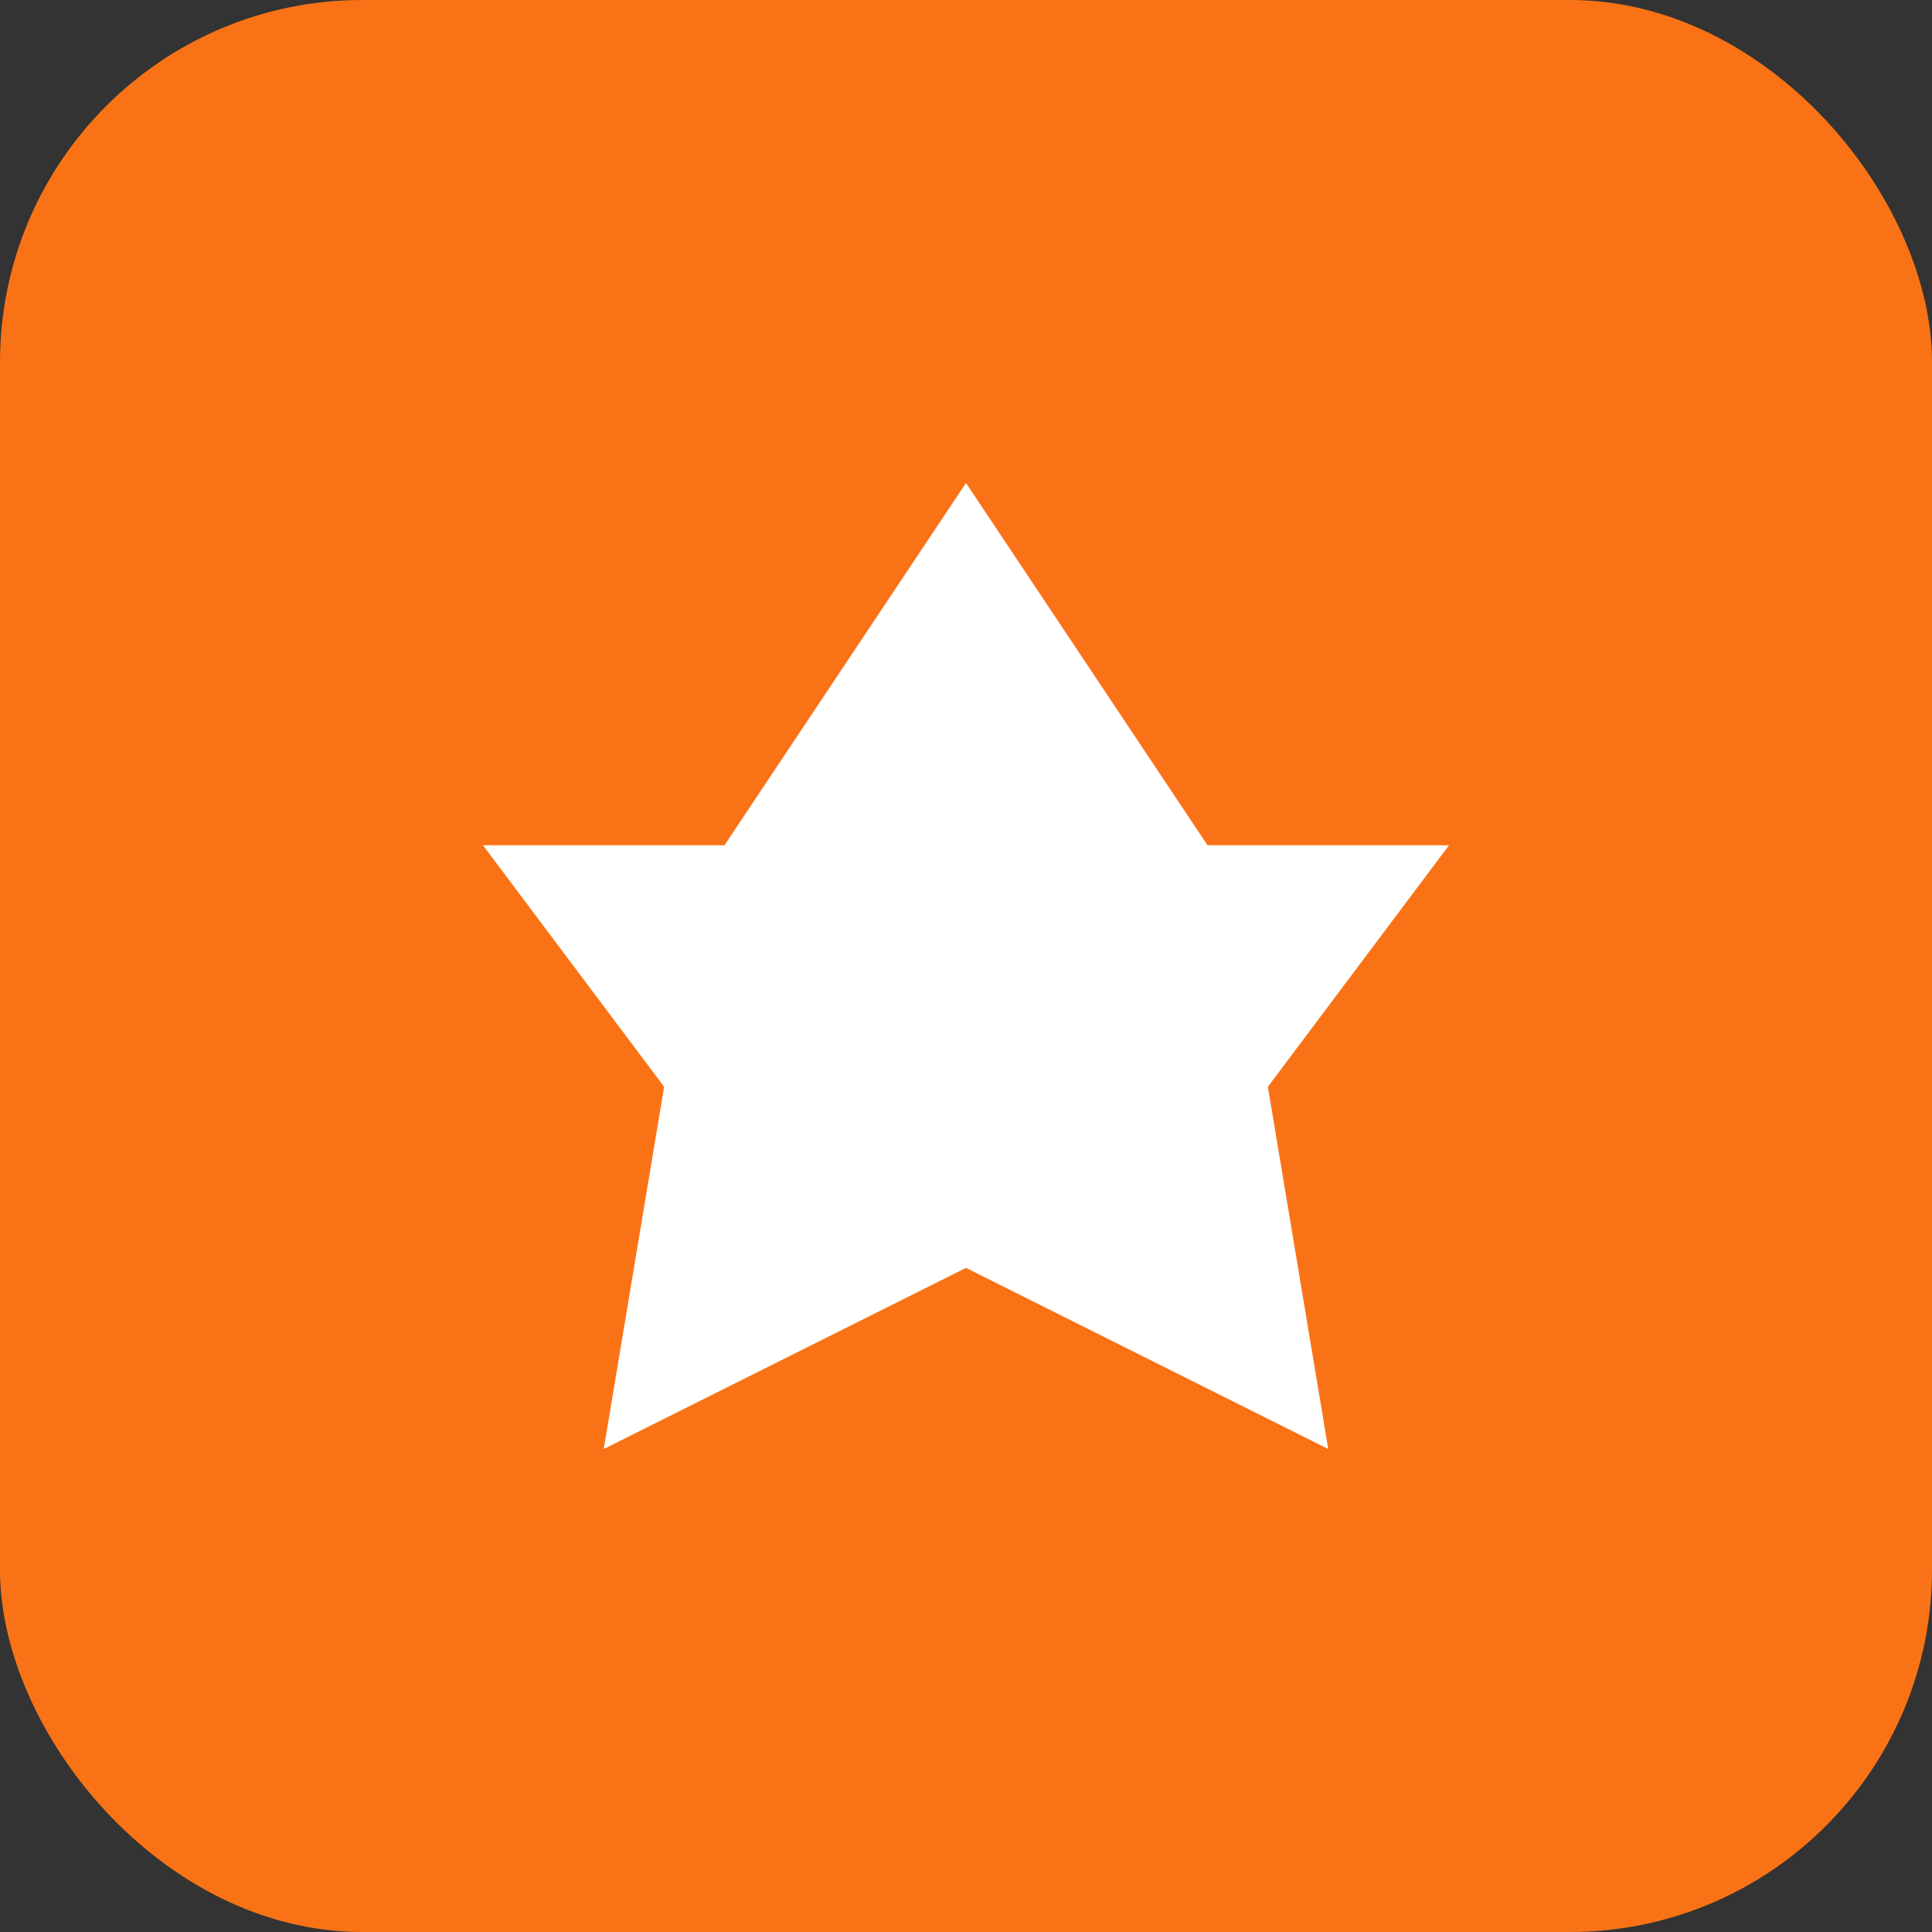
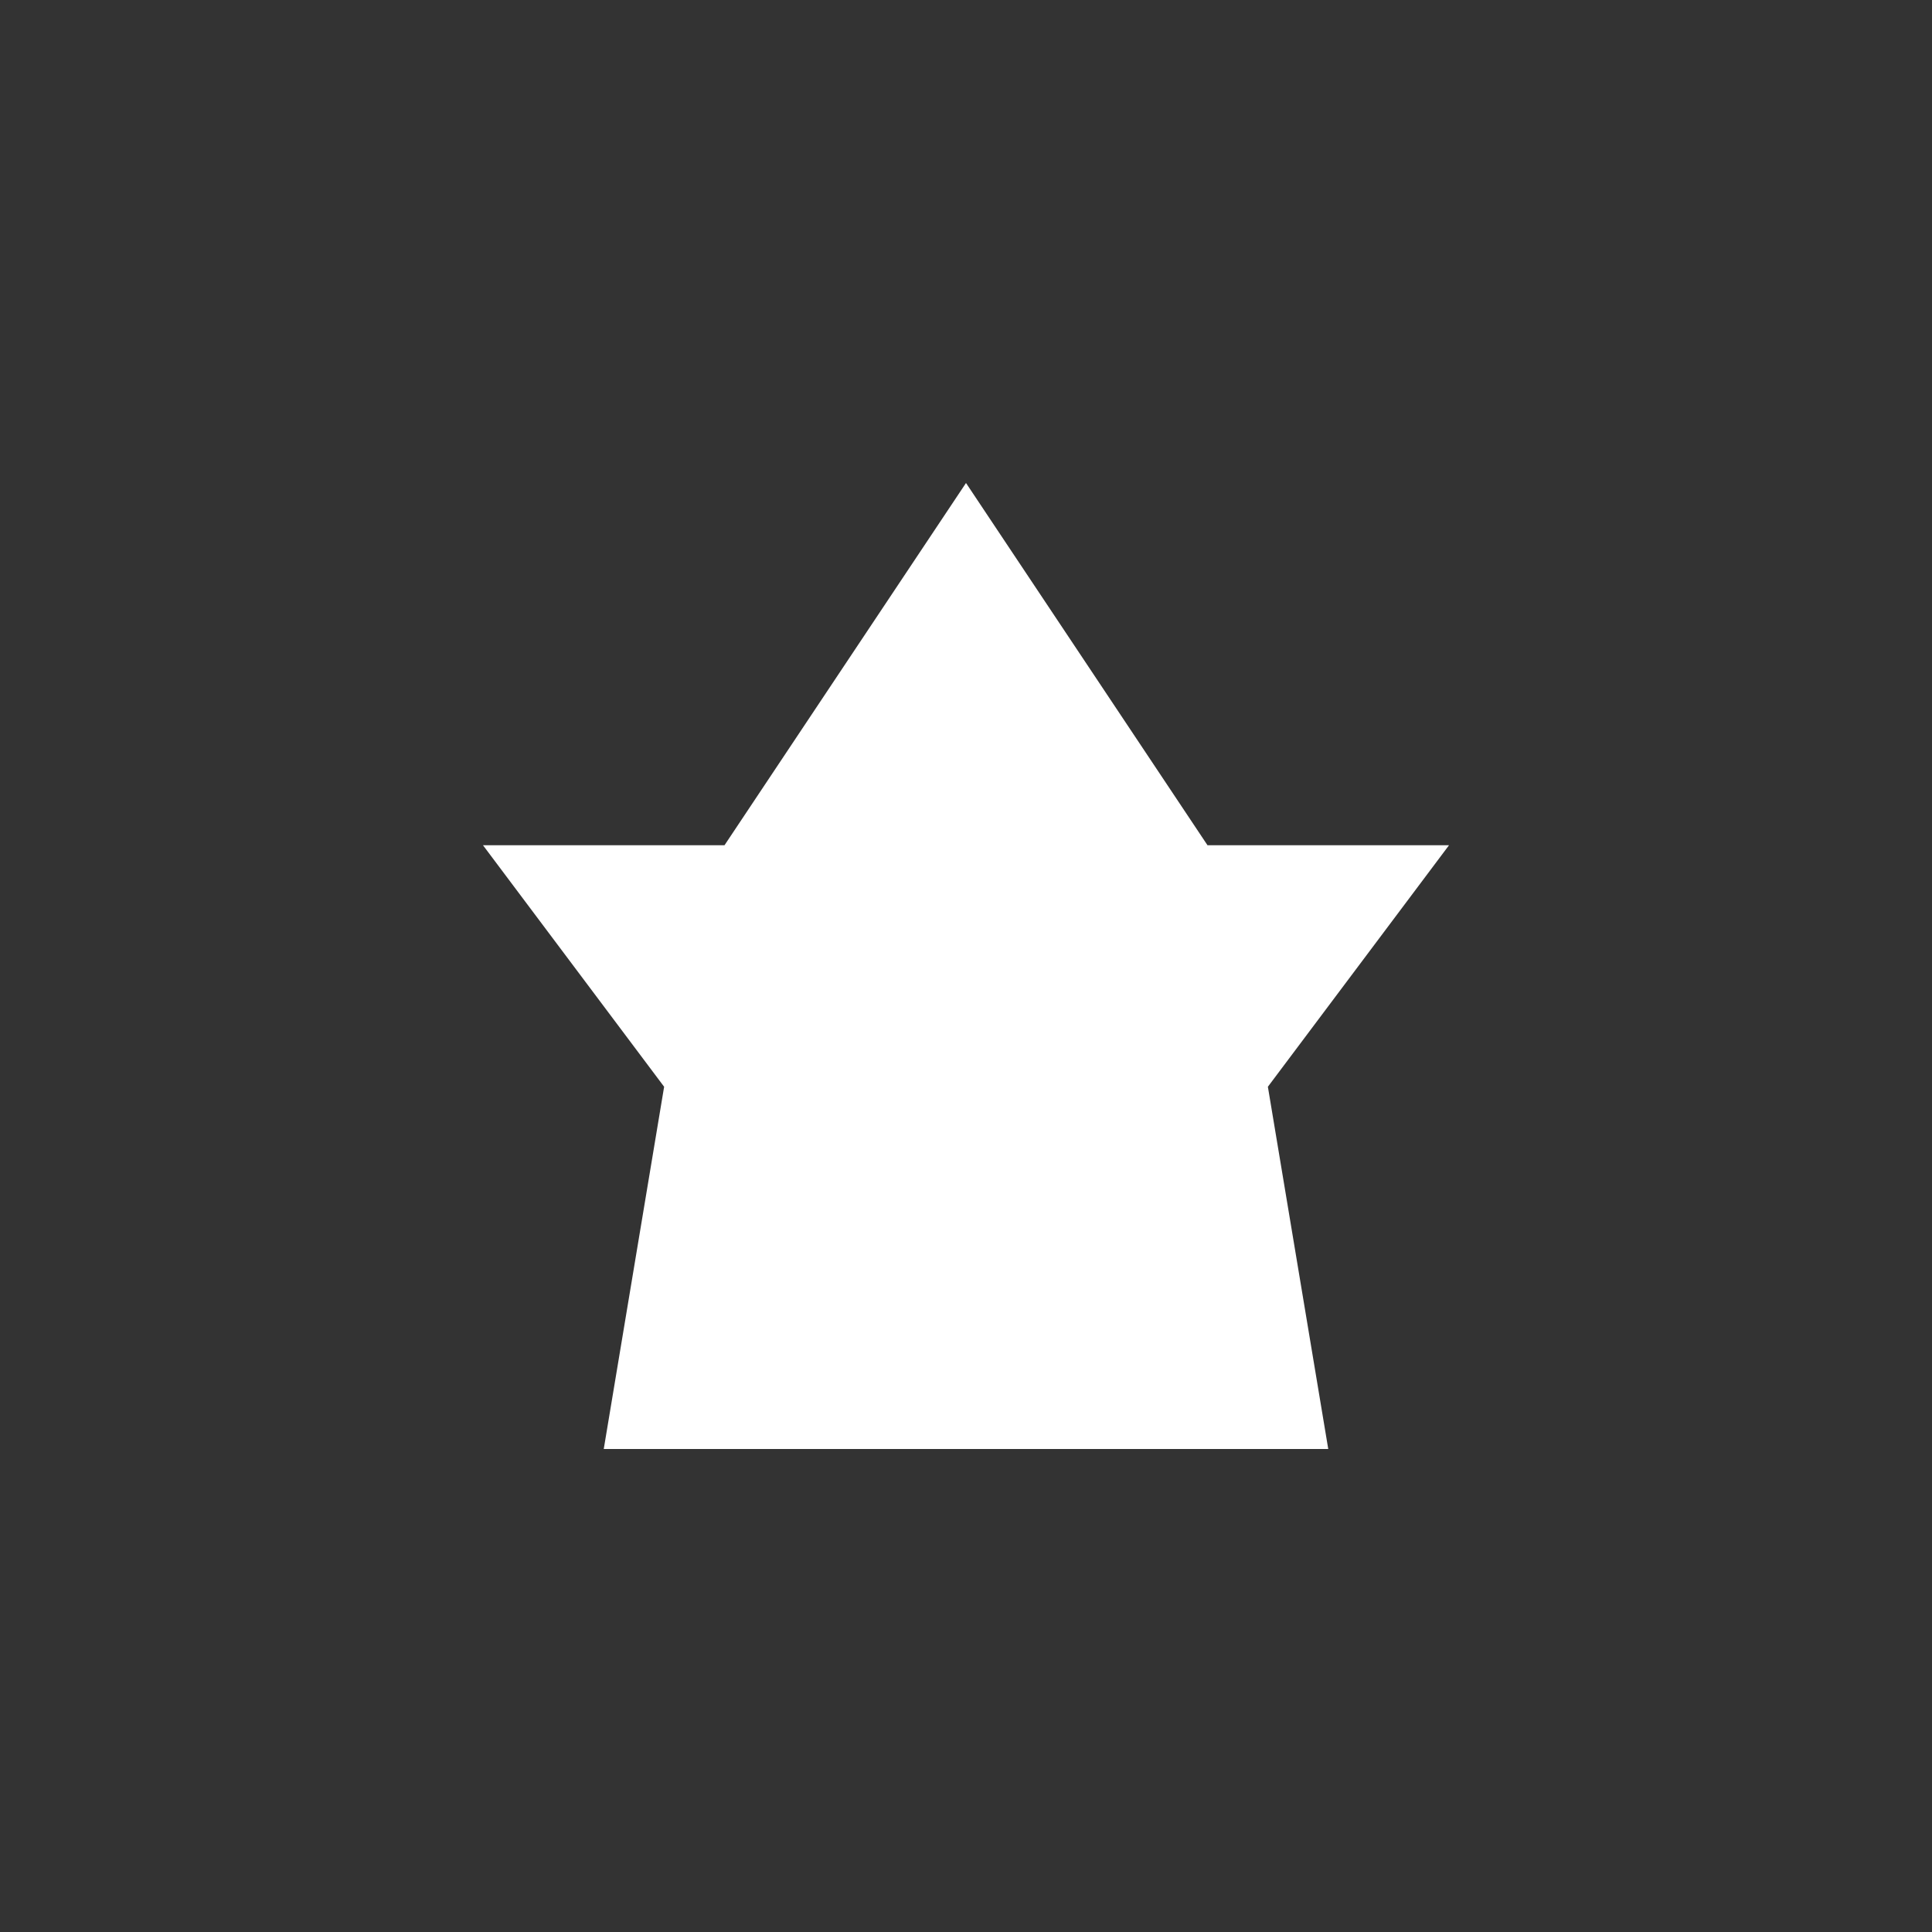
<svg xmlns="http://www.w3.org/2000/svg" width="64" height="64" viewBox="0 0 64 64">
  <rect x="0" y="0" width="64" height="64" fill="#333333" stroke="none" />
-   <rect width="64" height="64" fill="#f97316" rx="12" />
-   <path d="M32 16 L40 28 L48 28 L42 36 L44 48 L32 42 L20 48 L22 36 L16 28 L24 28 Z" fill="white" />
+   <path d="M32 16 L40 28 L48 28 L42 36 L44 48 L20 48 L22 36 L16 28 L24 28 Z" fill="white" />
</svg>